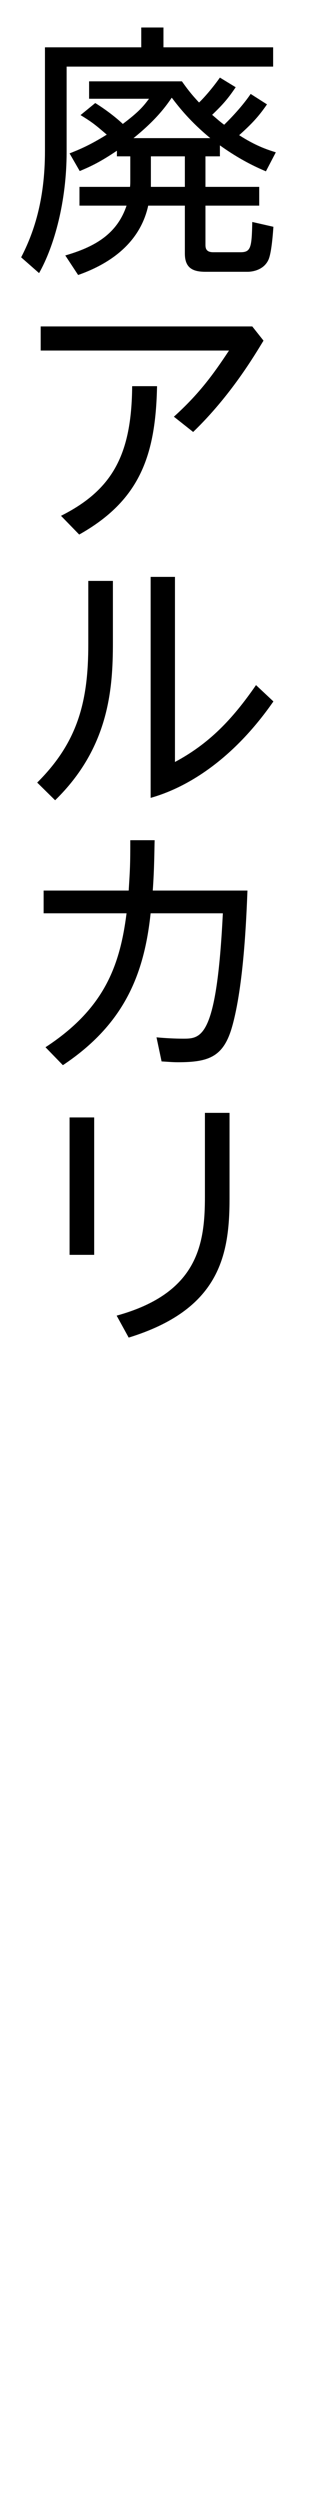
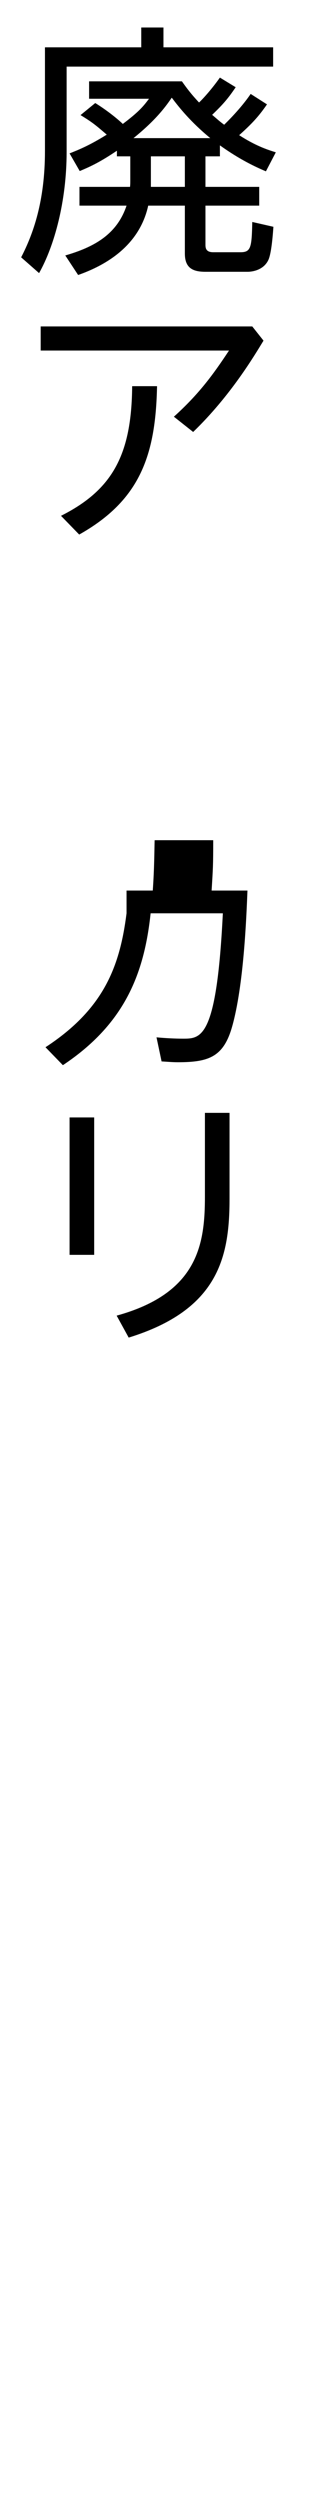
<svg xmlns="http://www.w3.org/2000/svg" version="1.1" id="レイヤー_1" x="0px" y="0px" width="18px" height="140px" viewBox="0 0 18 140" style="enable-background:new 0 0 18 140;" xml:space="preserve">
  <style type="text/css">
	.st0{fill:none;}
</style>
  <path d="M7.921,2.65V1.54h1.245v1.11h6.15v1.08H3.736v4.785c0,2.76-0.69,5.265-1.545,6.779L1.186,14.41  c0.675-1.305,1.335-3.135,1.335-5.955V2.65H7.921z M12.331,8.755h-0.81v1.71h3.015v1.05h-3.015v2.175c0,0.165,0,0.435,0.435,0.435  h1.53c0.585,0,0.63-0.27,0.66-1.695l1.185,0.27c-0.06,0.885-0.15,1.545-0.27,1.83c-0.27,0.615-0.945,0.69-1.17,0.69h-2.37  c-0.69,0-1.155-0.195-1.155-1.02v-2.685H8.311c-0.405,1.845-1.8,3.135-3.93,3.885l-0.72-1.095c1.605-0.465,2.895-1.17,3.435-2.79  h-2.64v-1.05h2.835c0.015-0.135,0.015-0.195,0.015-0.39v-1.32h-0.75V8.44c-1.02,0.69-1.56,0.915-2.085,1.14l-0.57-0.99  c0.525-0.21,1.095-0.435,2.085-1.05c-0.645-0.555-0.81-0.69-1.47-1.095L5.341,5.77c0.63,0.39,1.215,0.855,1.545,1.17  c0.915-0.69,1.155-0.99,1.47-1.41h-3.36V4.555h5.205c0.255,0.36,0.495,0.69,0.96,1.185c0.165-0.15,0.66-0.675,1.17-1.395l0.885,0.54  c-0.405,0.6-0.69,0.945-1.32,1.545c0.315,0.27,0.465,0.405,0.675,0.555c0.12-0.12,0.915-0.885,1.485-1.725l0.915,0.585  c-0.465,0.675-0.84,1.08-1.56,1.725c0.93,0.6,1.575,0.81,2.055,0.96l-0.555,1.065c-0.6-0.255-1.47-0.66-2.58-1.455V8.755z   M11.791,7.735c-1.11-0.915-1.74-1.71-2.16-2.265c-0.3,0.435-0.825,1.2-2.145,2.265H11.791z M8.461,10.465h1.905v-1.71H8.461V10.465  z" />
  <path d="M14.146,18.28l0.63,0.795c-0.495,0.81-1.83,3.075-3.945,5.115l-1.08-0.855c1.395-1.26,2.19-2.34,3.09-3.705H2.281v-1.35  H14.146z M8.806,21.625c-0.075,3.9-0.975,6.405-4.365,8.31l-1.02-1.05c2.895-1.455,3.96-3.435,3.99-7.26H8.806z" />
-   <path d="M6.331,32.53v3.465c0,2.595-0.225,5.88-3.24,8.819l-1.005-0.99c2.295-2.28,2.865-4.575,2.865-7.74V32.53H6.331z   M9.811,32.305V42.67c1.905-1.02,3.21-2.37,4.545-4.305l0.975,0.915c-2.85,4.095-5.879,5.115-6.884,5.4V32.305H9.811z" />
-   <path d="M8.671,47.05c-0.015,0.495-0.015,1.59-0.105,2.82h5.31c-0.06,1.545-0.21,5.31-0.855,7.604c-0.48,1.71-1.305,2.01-3.045,2.01  c-0.33,0-0.6-0.03-0.915-0.045l-0.285-1.35c0.465,0.045,1.02,0.075,1.485,0.075c1.02,0,1.89,0,2.235-7.02h-4.05  c-0.36,3.405-1.47,6.21-4.92,8.505l-0.975-1.005c3.285-2.145,4.17-4.544,4.545-7.5h-4.65V49.87h4.77  c0.075-1.215,0.09-1.395,0.09-2.82H8.671z" />
+   <path d="M8.671,47.05c-0.015,0.495-0.015,1.59-0.105,2.82h5.31c-0.06,1.545-0.21,5.31-0.855,7.604c-0.48,1.71-1.305,2.01-3.045,2.01  c-0.33,0-0.6-0.03-0.915-0.045l-0.285-1.35c0.465,0.045,1.02,0.075,1.485,0.075c1.02,0,1.89,0,2.235-7.02h-4.05  c-0.36,3.405-1.47,6.21-4.92,8.505l-0.975-1.005c3.285-2.145,4.17-4.544,4.545-7.5V49.87h4.77  c0.075-1.215,0.09-1.395,0.09-2.82H8.671z" />
  <path d="M5.281,62.575v7.695h-1.38v-7.695H5.281z M12.871,62.32v4.814c0,3.225-0.6,6.21-5.655,7.77l-0.675-1.23  c4.575-1.26,4.95-4.02,4.95-6.675v-4.68H12.871z" />
  <rect class="st0" width="18" height="140" />
</svg>